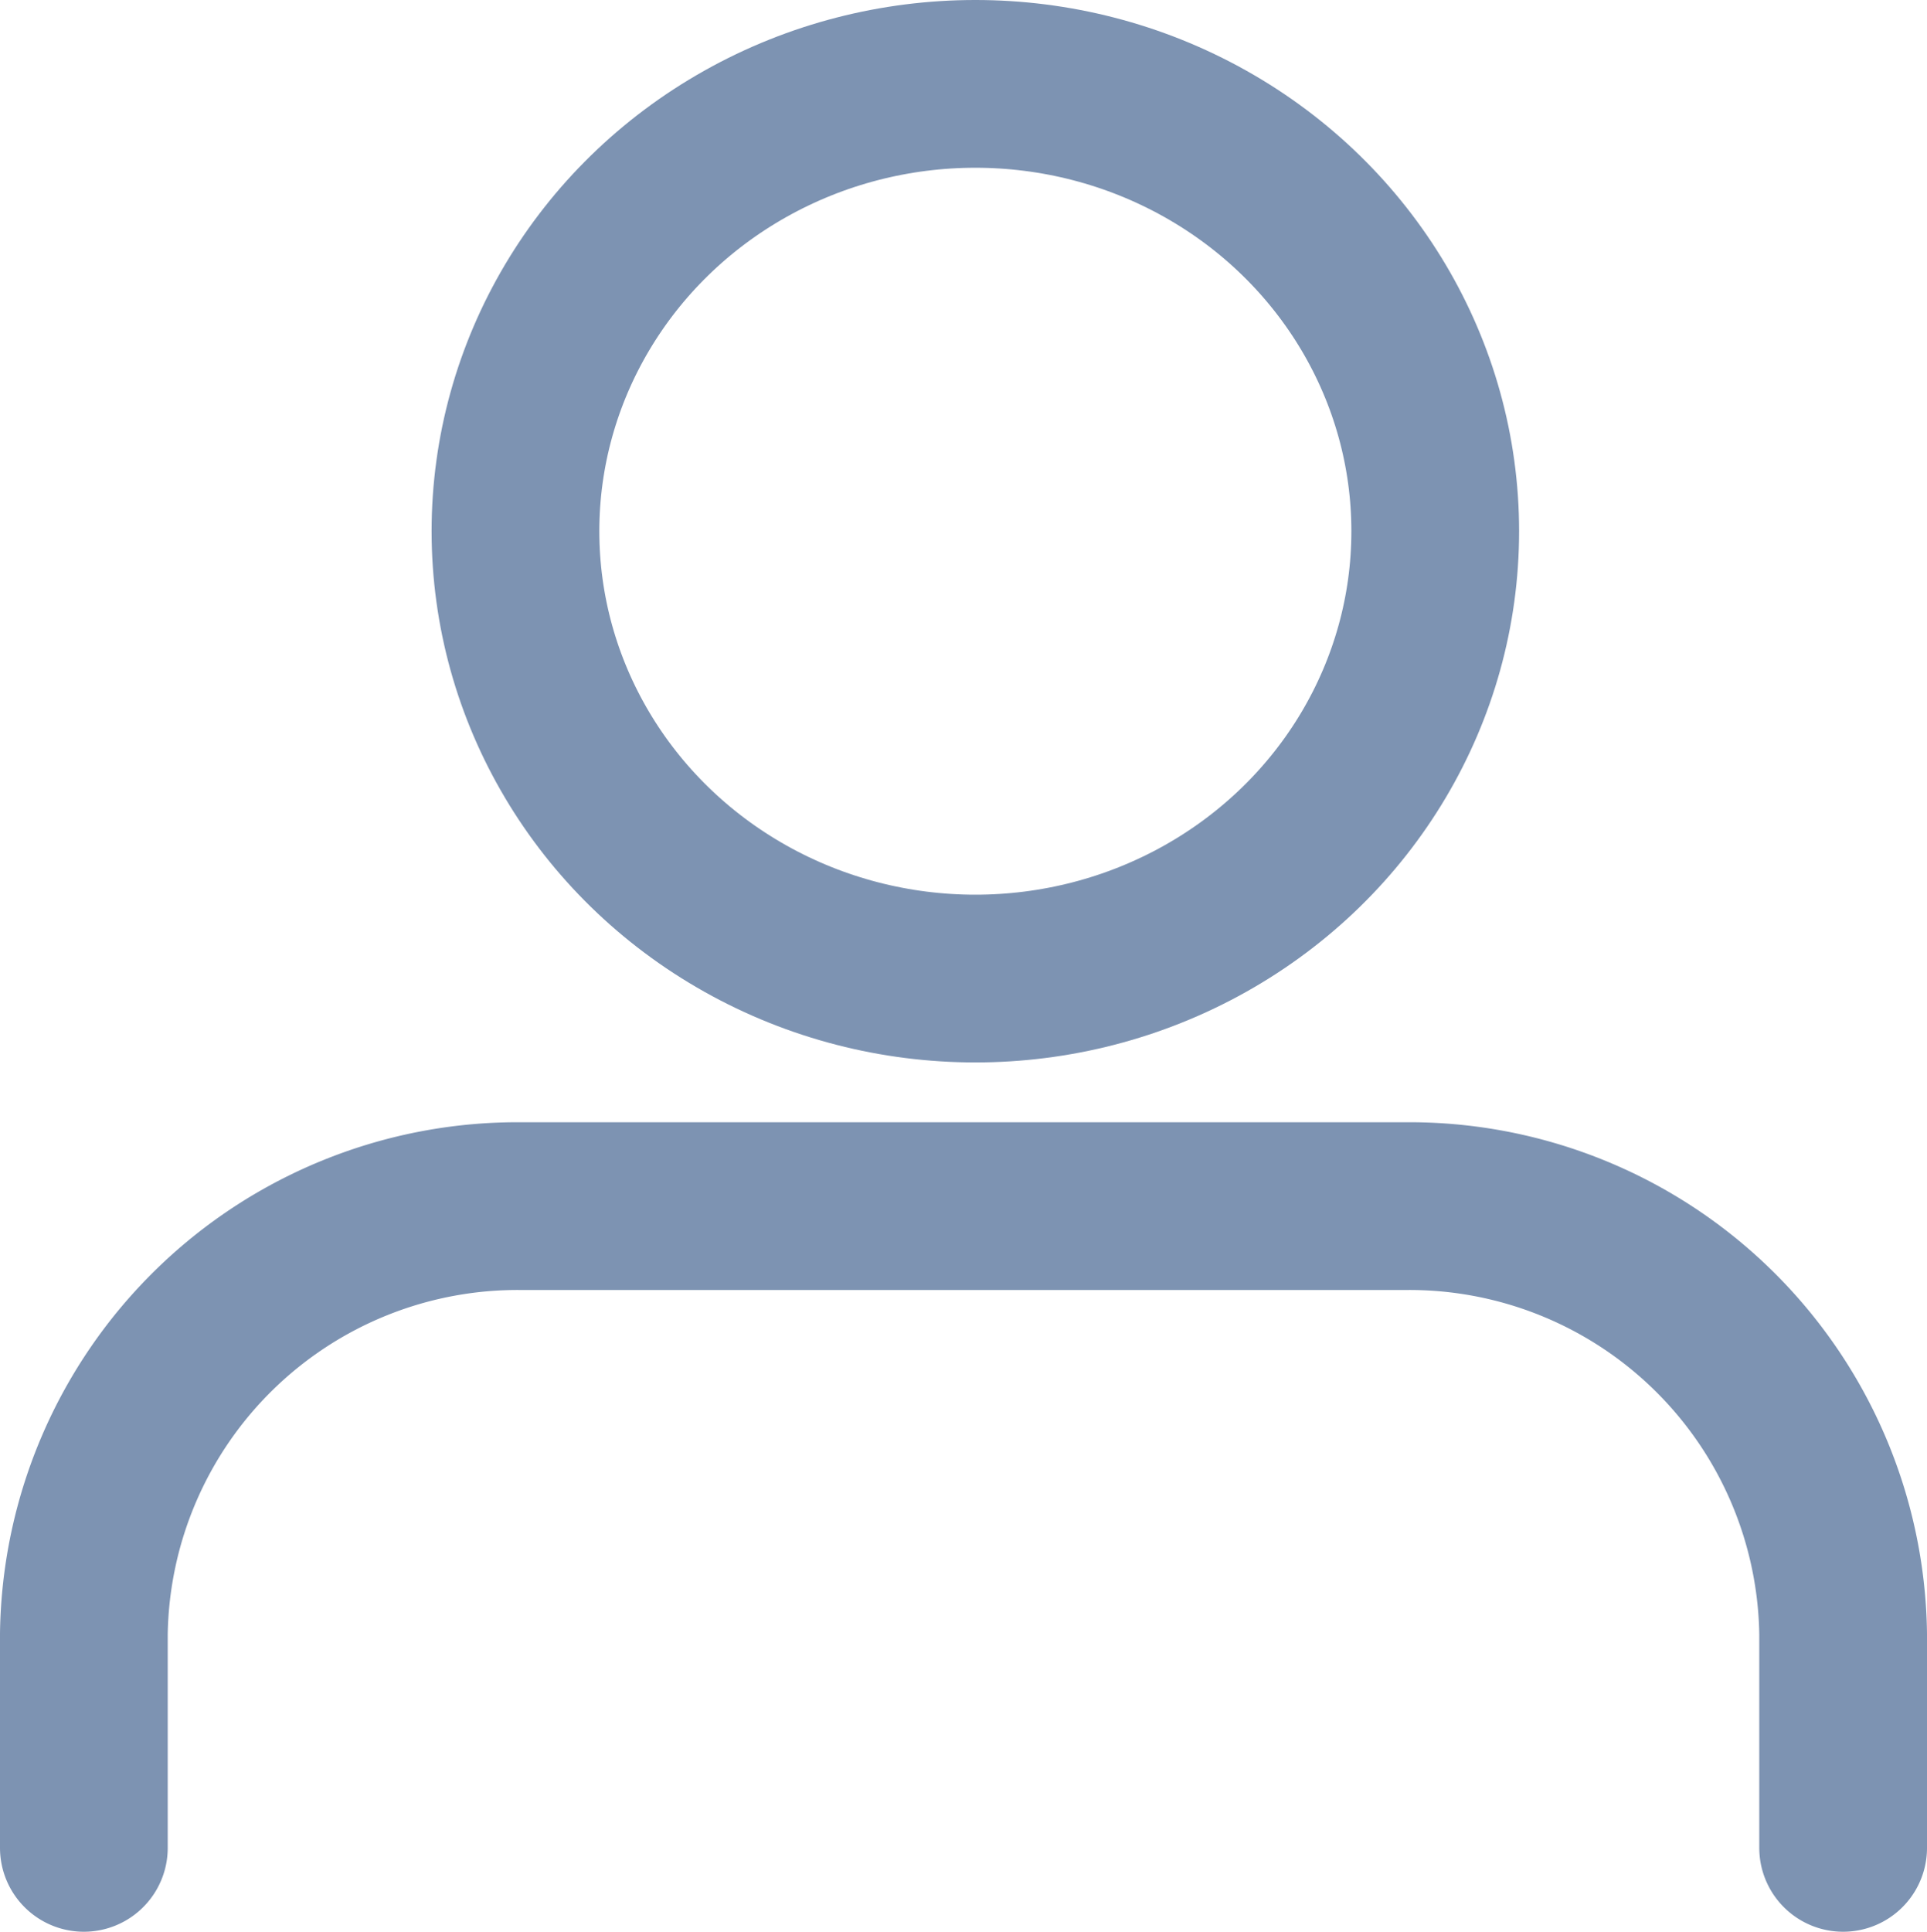
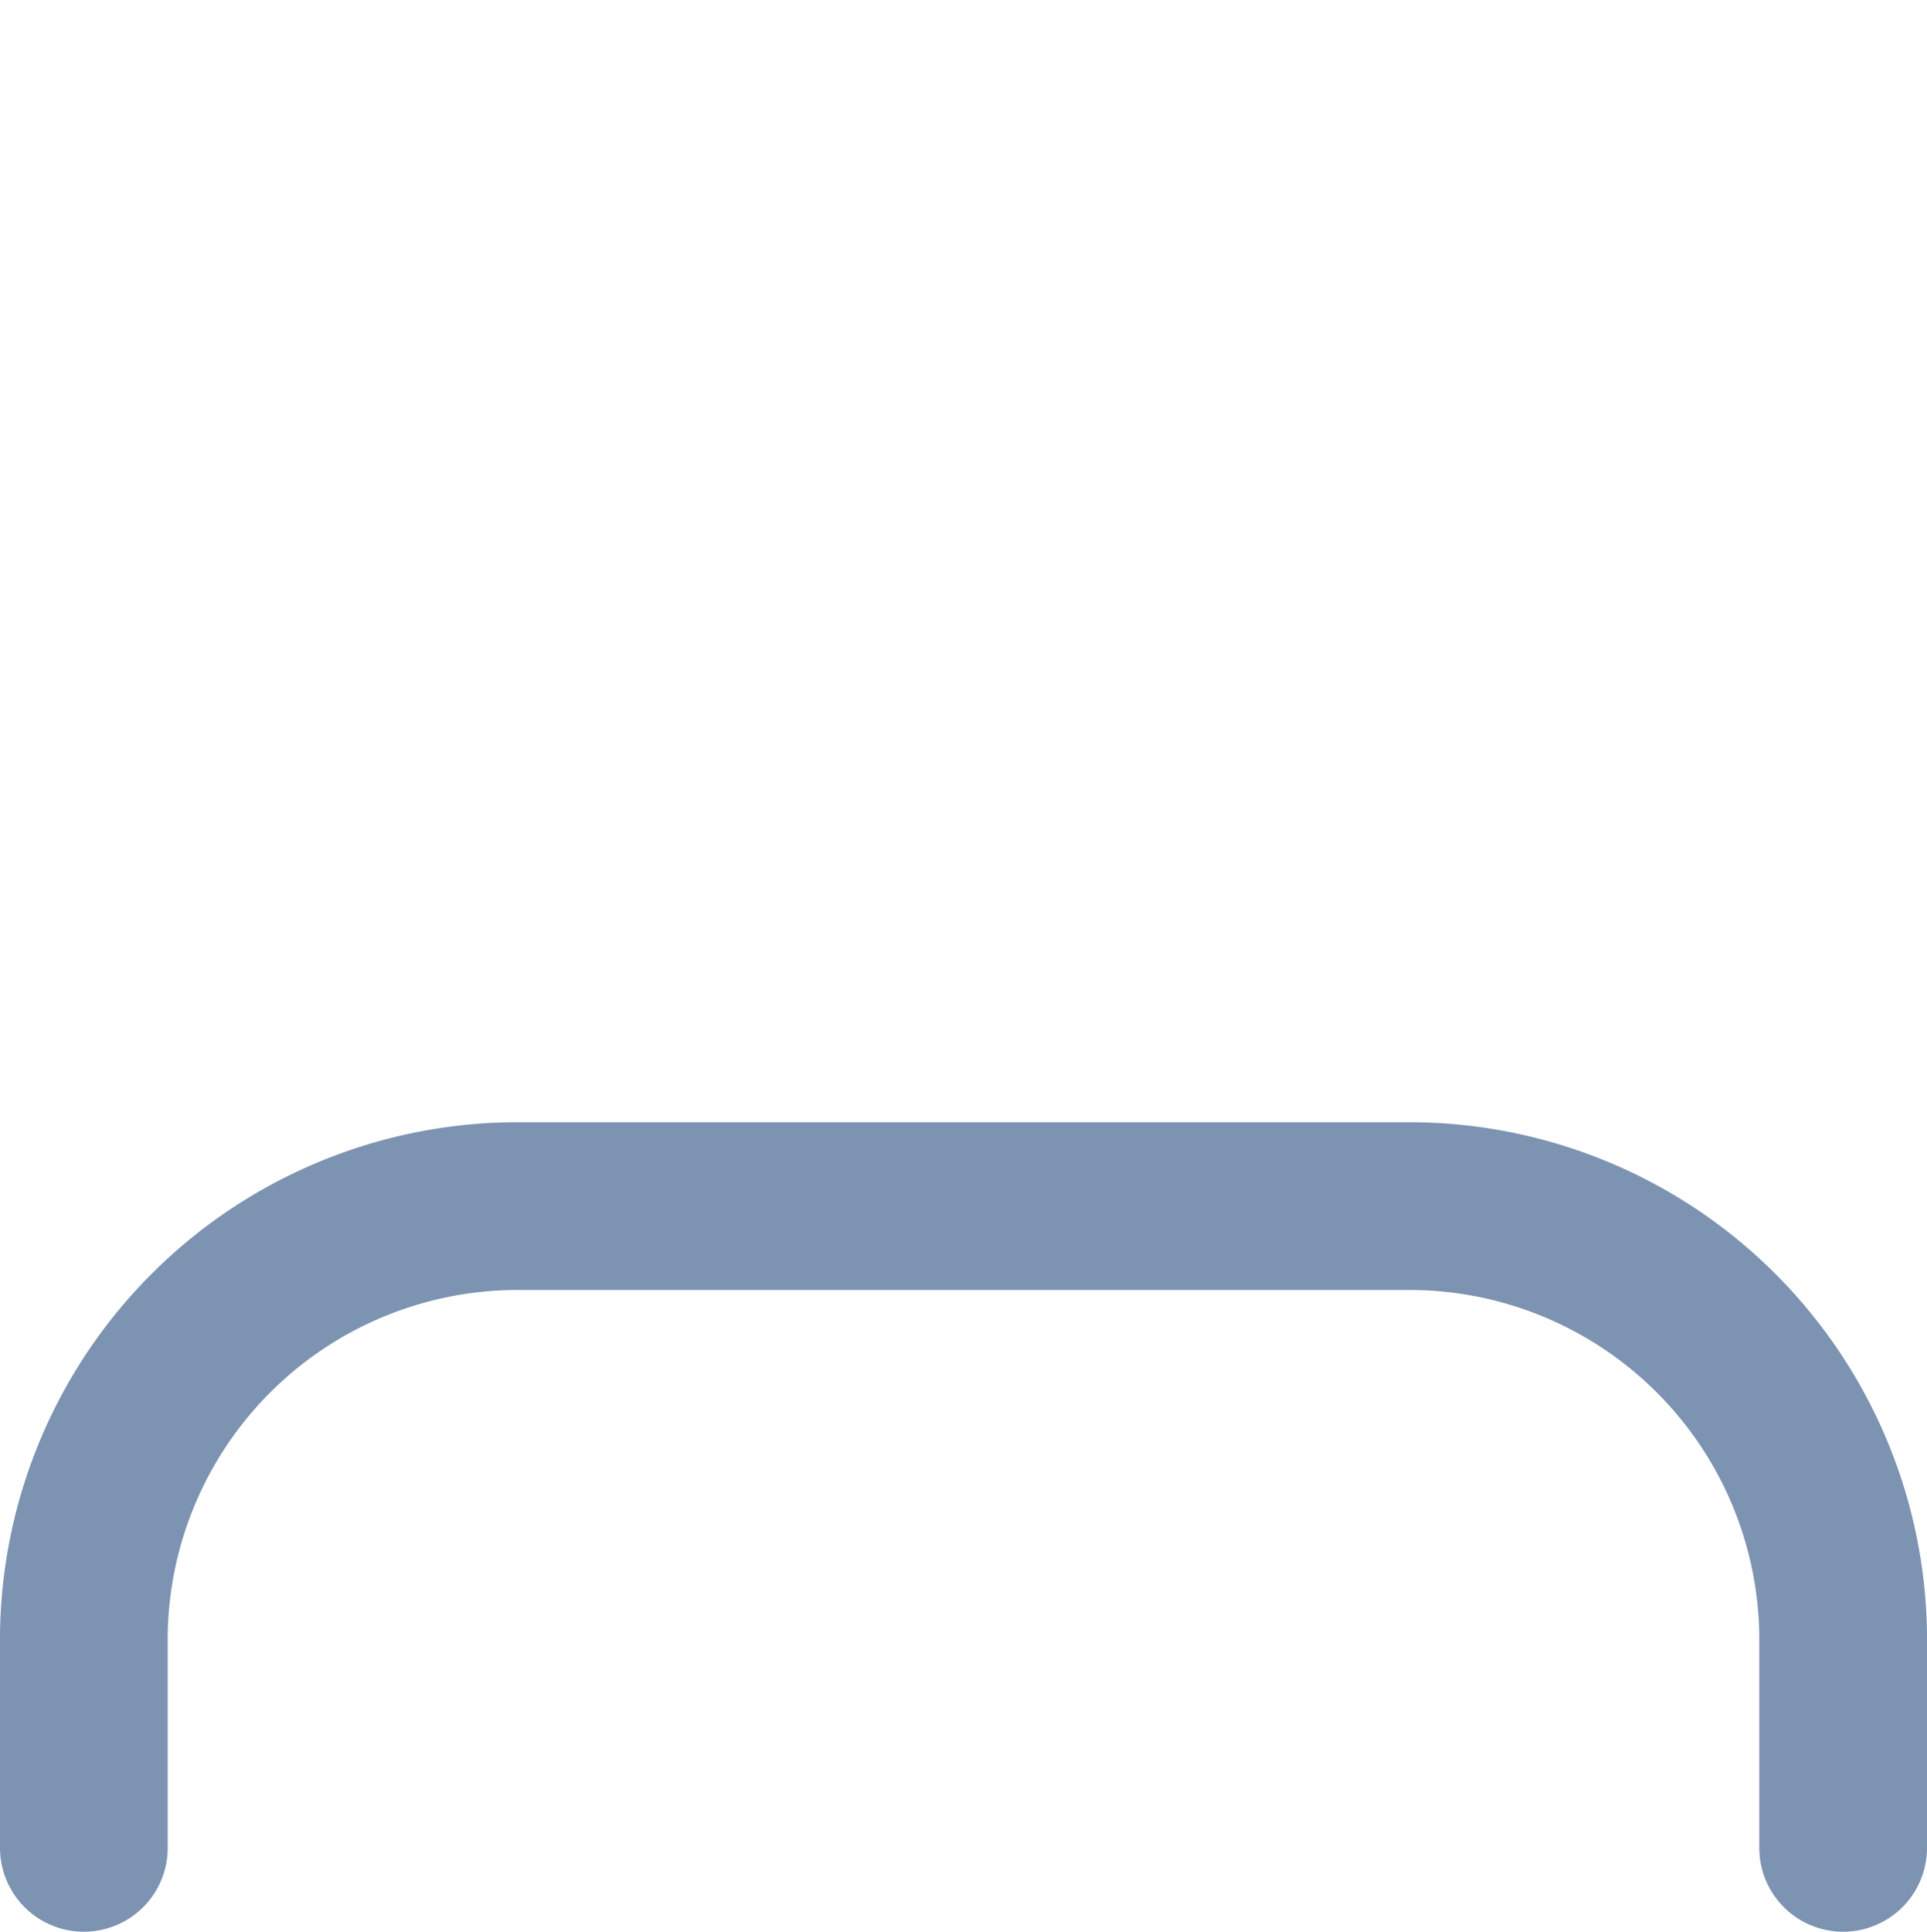
<svg xmlns="http://www.w3.org/2000/svg" width="17.234" height="17.273" viewBox="0 0 17.234 17.273">
  <g id="Grupo_17310" data-name="Grupo 17310" transform="translate(0.75 0.75)">
    <path id="Trazado_444" data-name="Trazado 444" d="M19.734,20.738V18.825A3.88,3.88,0,0,0,15.8,15H7.934A3.88,3.88,0,0,0,4,18.825v1.913" transform="translate(-4 -4.965)" fill="none" stroke="#7d93b2" stroke-linecap="round" stroke-linejoin="round" stroke-width="1.5" />
-     <ellipse id="Elipse_340" data-name="Elipse 340" cx="4.113" cy="4" rx="4.113" ry="4" transform="translate(3.86)" fill="none" stroke="#7d93b2" stroke-linecap="round" stroke-linejoin="round" stroke-width="1.5" />
  </g>
</svg>